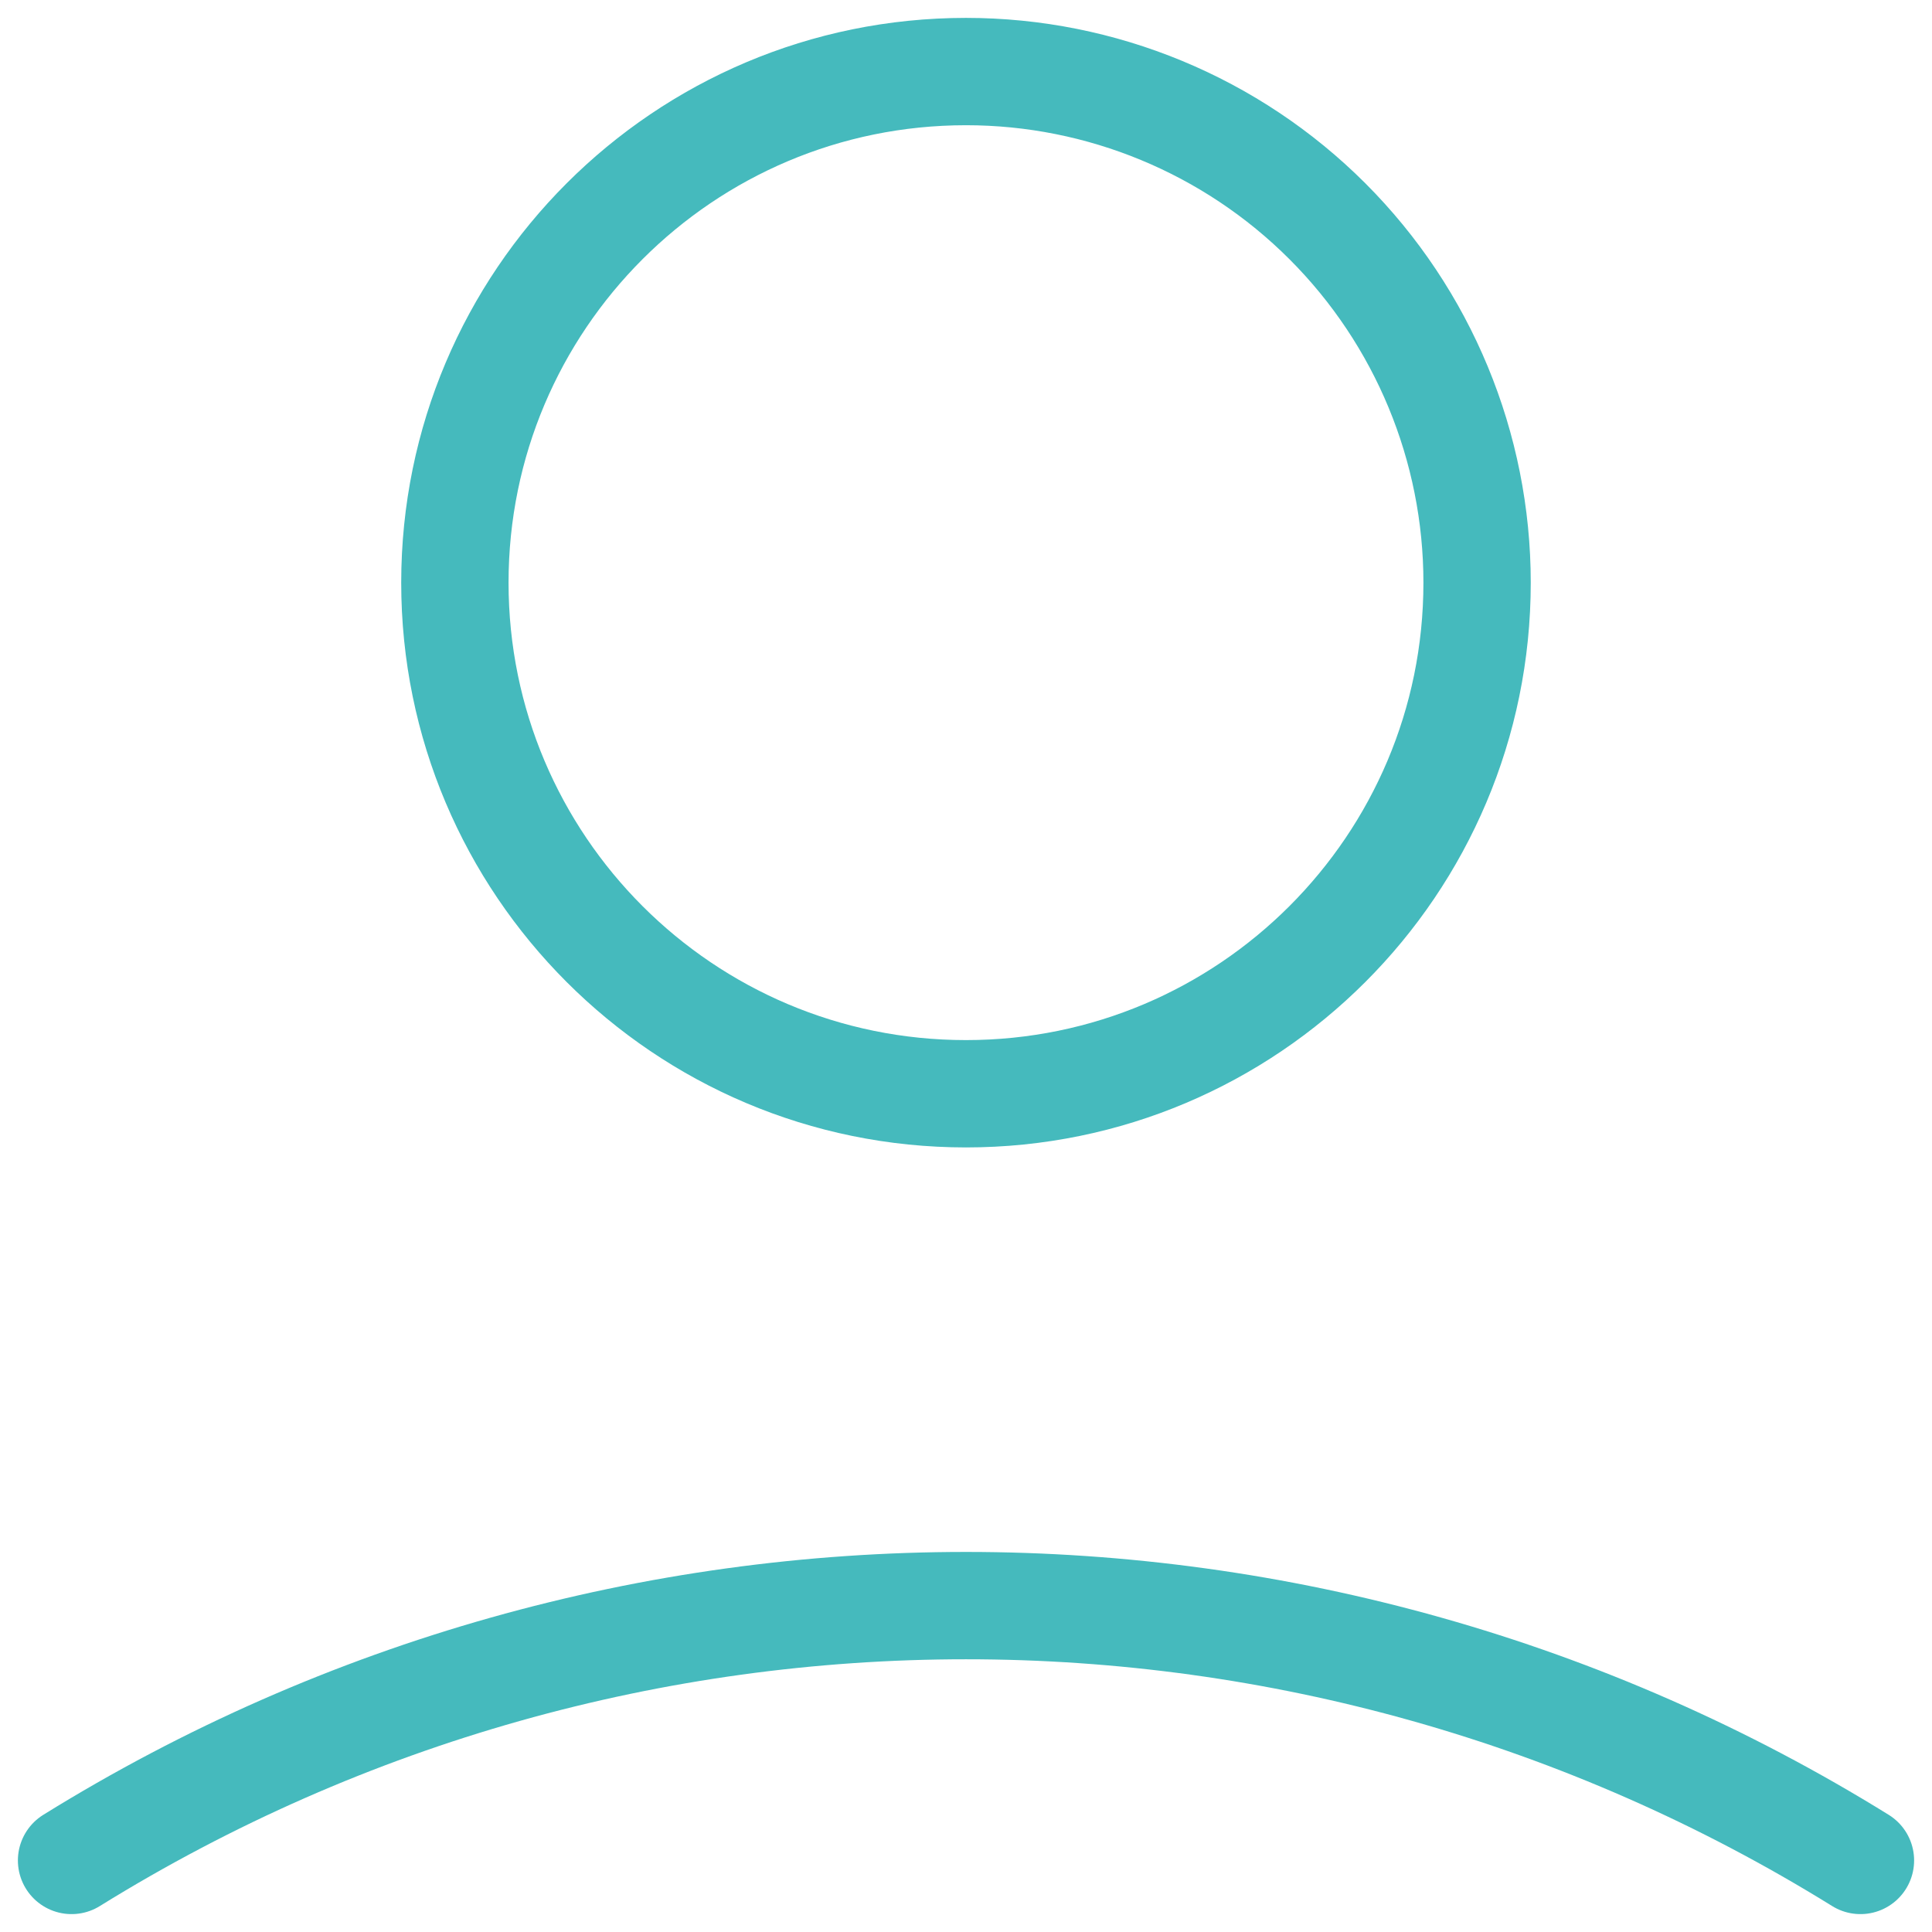
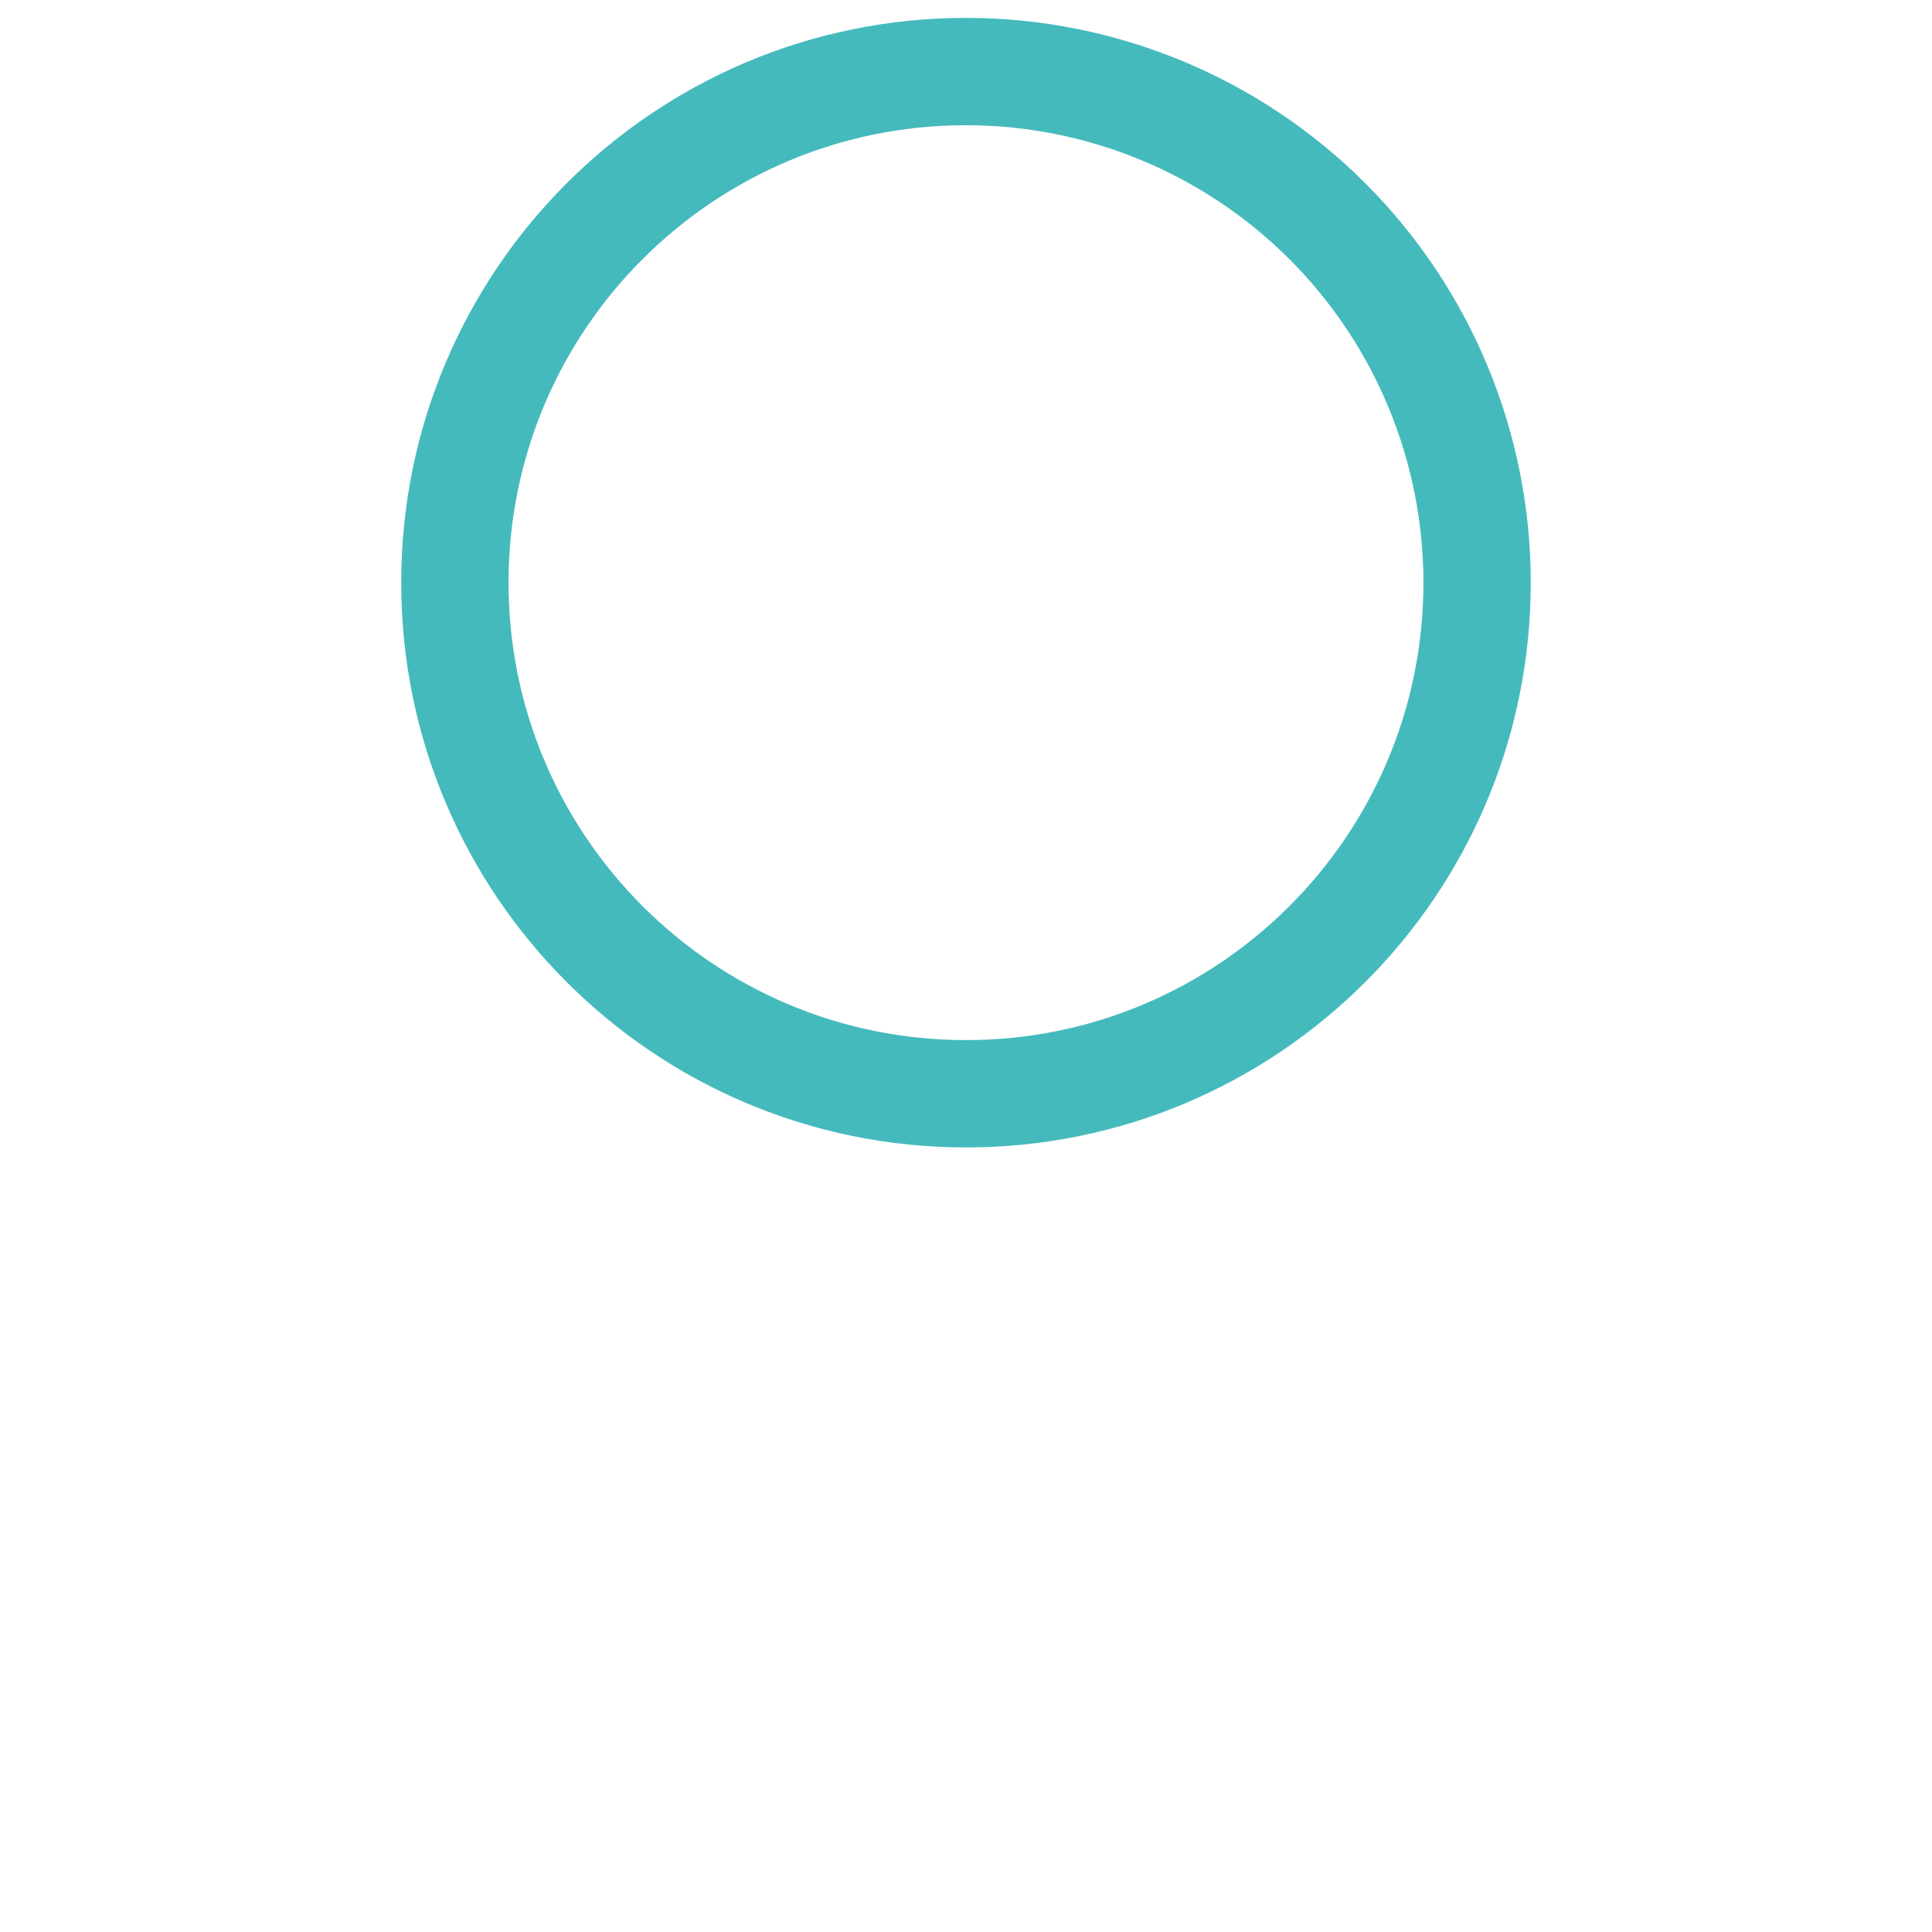
<svg xmlns="http://www.w3.org/2000/svg" width="54" height="54" viewBox="0 0 54 54" fill="none">
  <path fill-rule="evenodd" clip-rule="evenodd" d="M41.285 16.286C41.285 24.175 34.889 30.571 27 30.571C19.11 30.571 12.714 24.175 12.714 16.286C12.714 8.396 19.11 2 27 2C30.788 2 34.422 3.505 37.101 6.184C39.78 8.863 41.285 12.497 41.285 16.286Z" stroke="#45BABD" stroke-width="3" stroke-linecap="round" stroke-linejoin="round" />
-   <path d="M2 52C17.314 42.503 36.686 42.503 52 52" stroke="#45BABD" stroke-width="3" stroke-linecap="round" />
</svg>